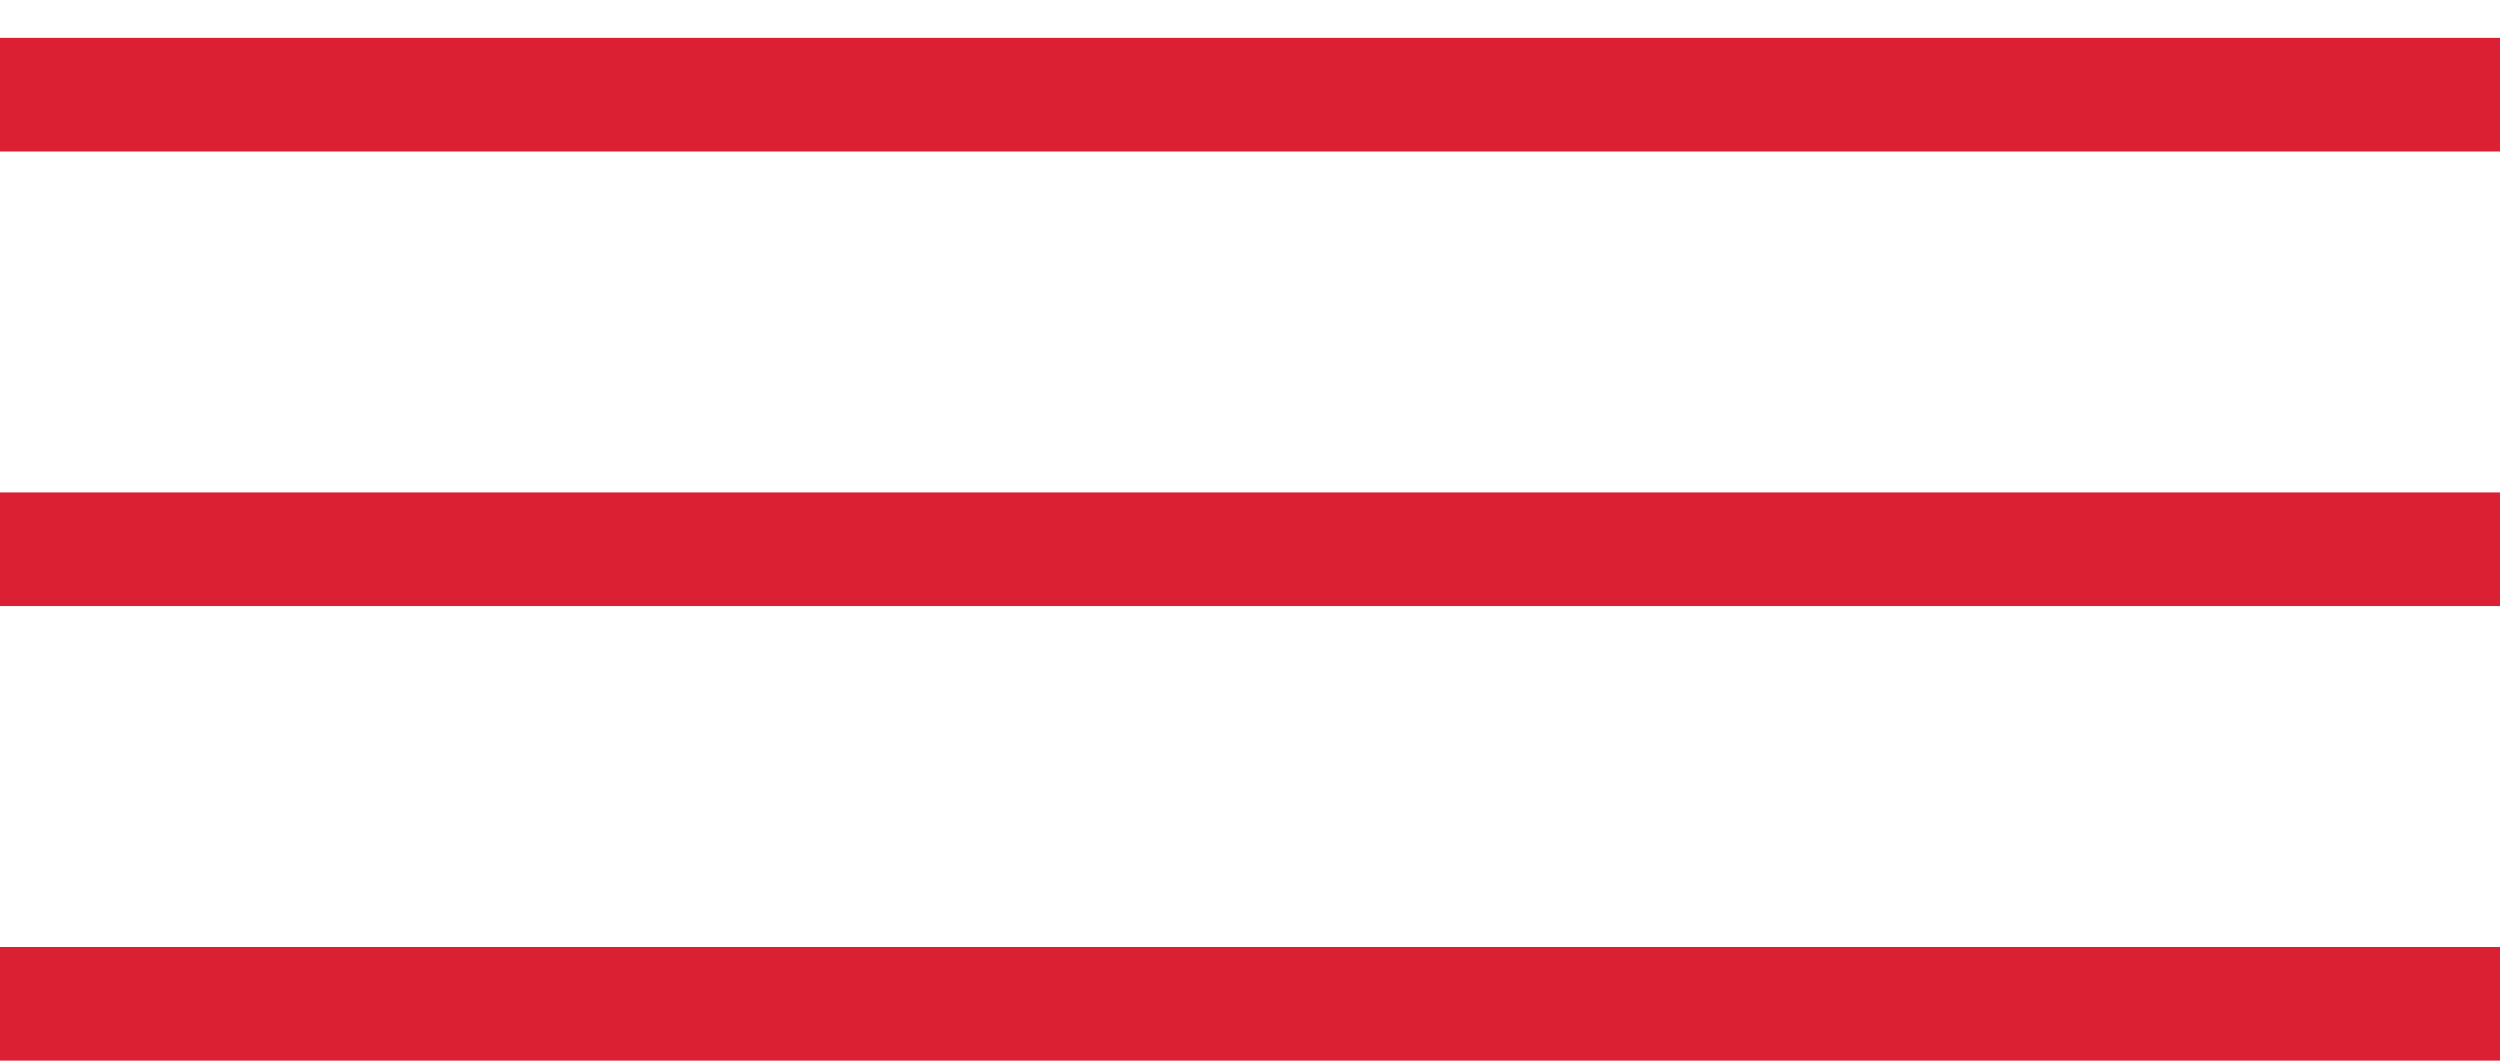
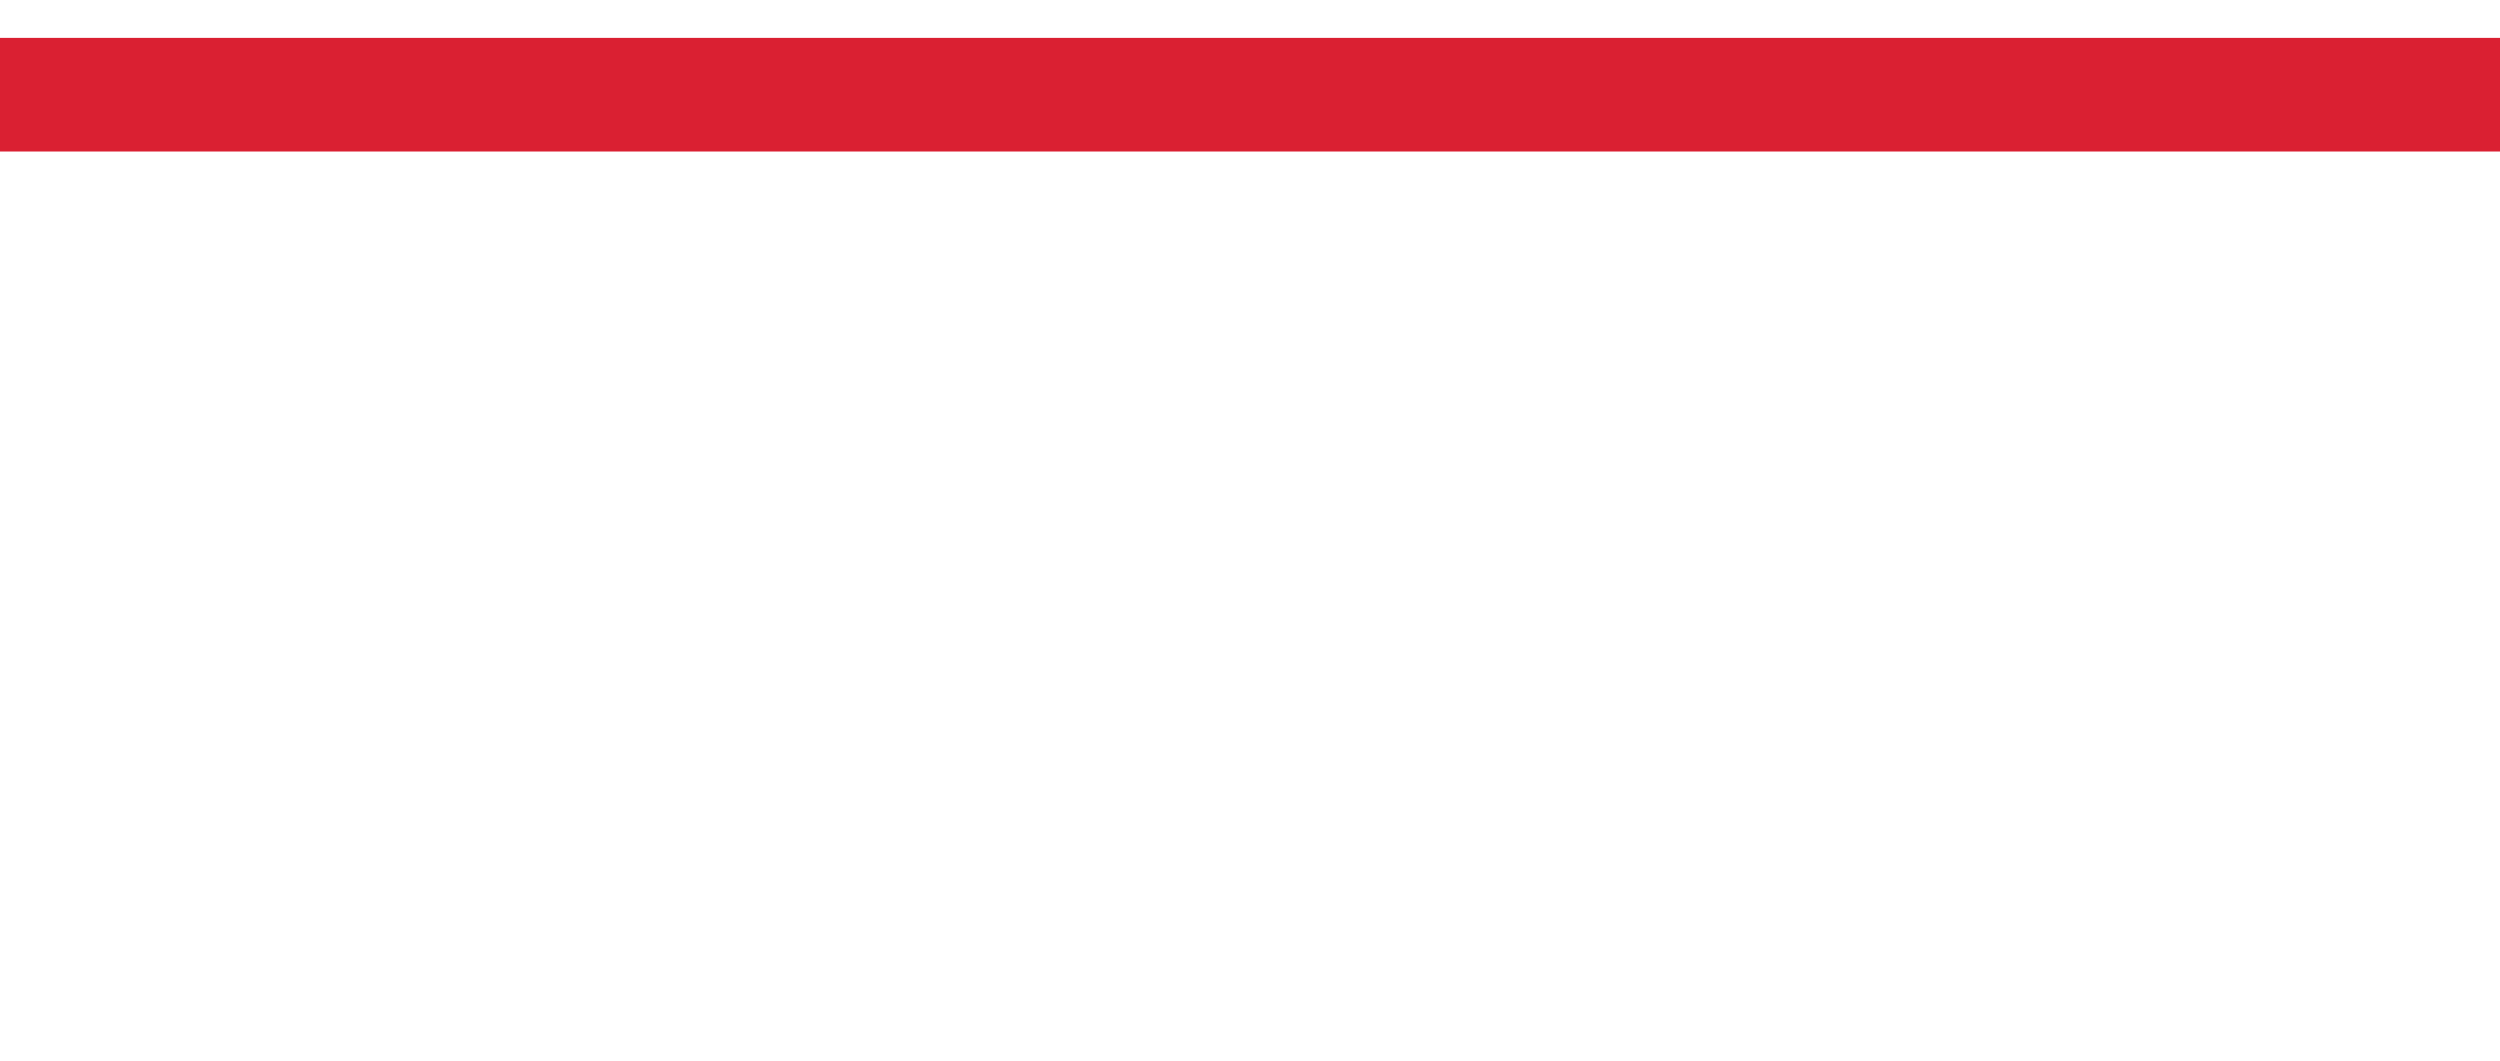
<svg xmlns="http://www.w3.org/2000/svg" width="33" height="14" viewBox="0 0 33 14" fill="none">
  <line y1="1.25" x2="33" y2="1.25" stroke="#DA2032" stroke-width="1.5" />
-   <line y1="7.25" x2="33" y2="7.25" stroke="#DA2032" stroke-width="1.5" />
-   <line y1="13.25" x2="33" y2="13.25" stroke="#DA2032" stroke-width="1.5" />
</svg>